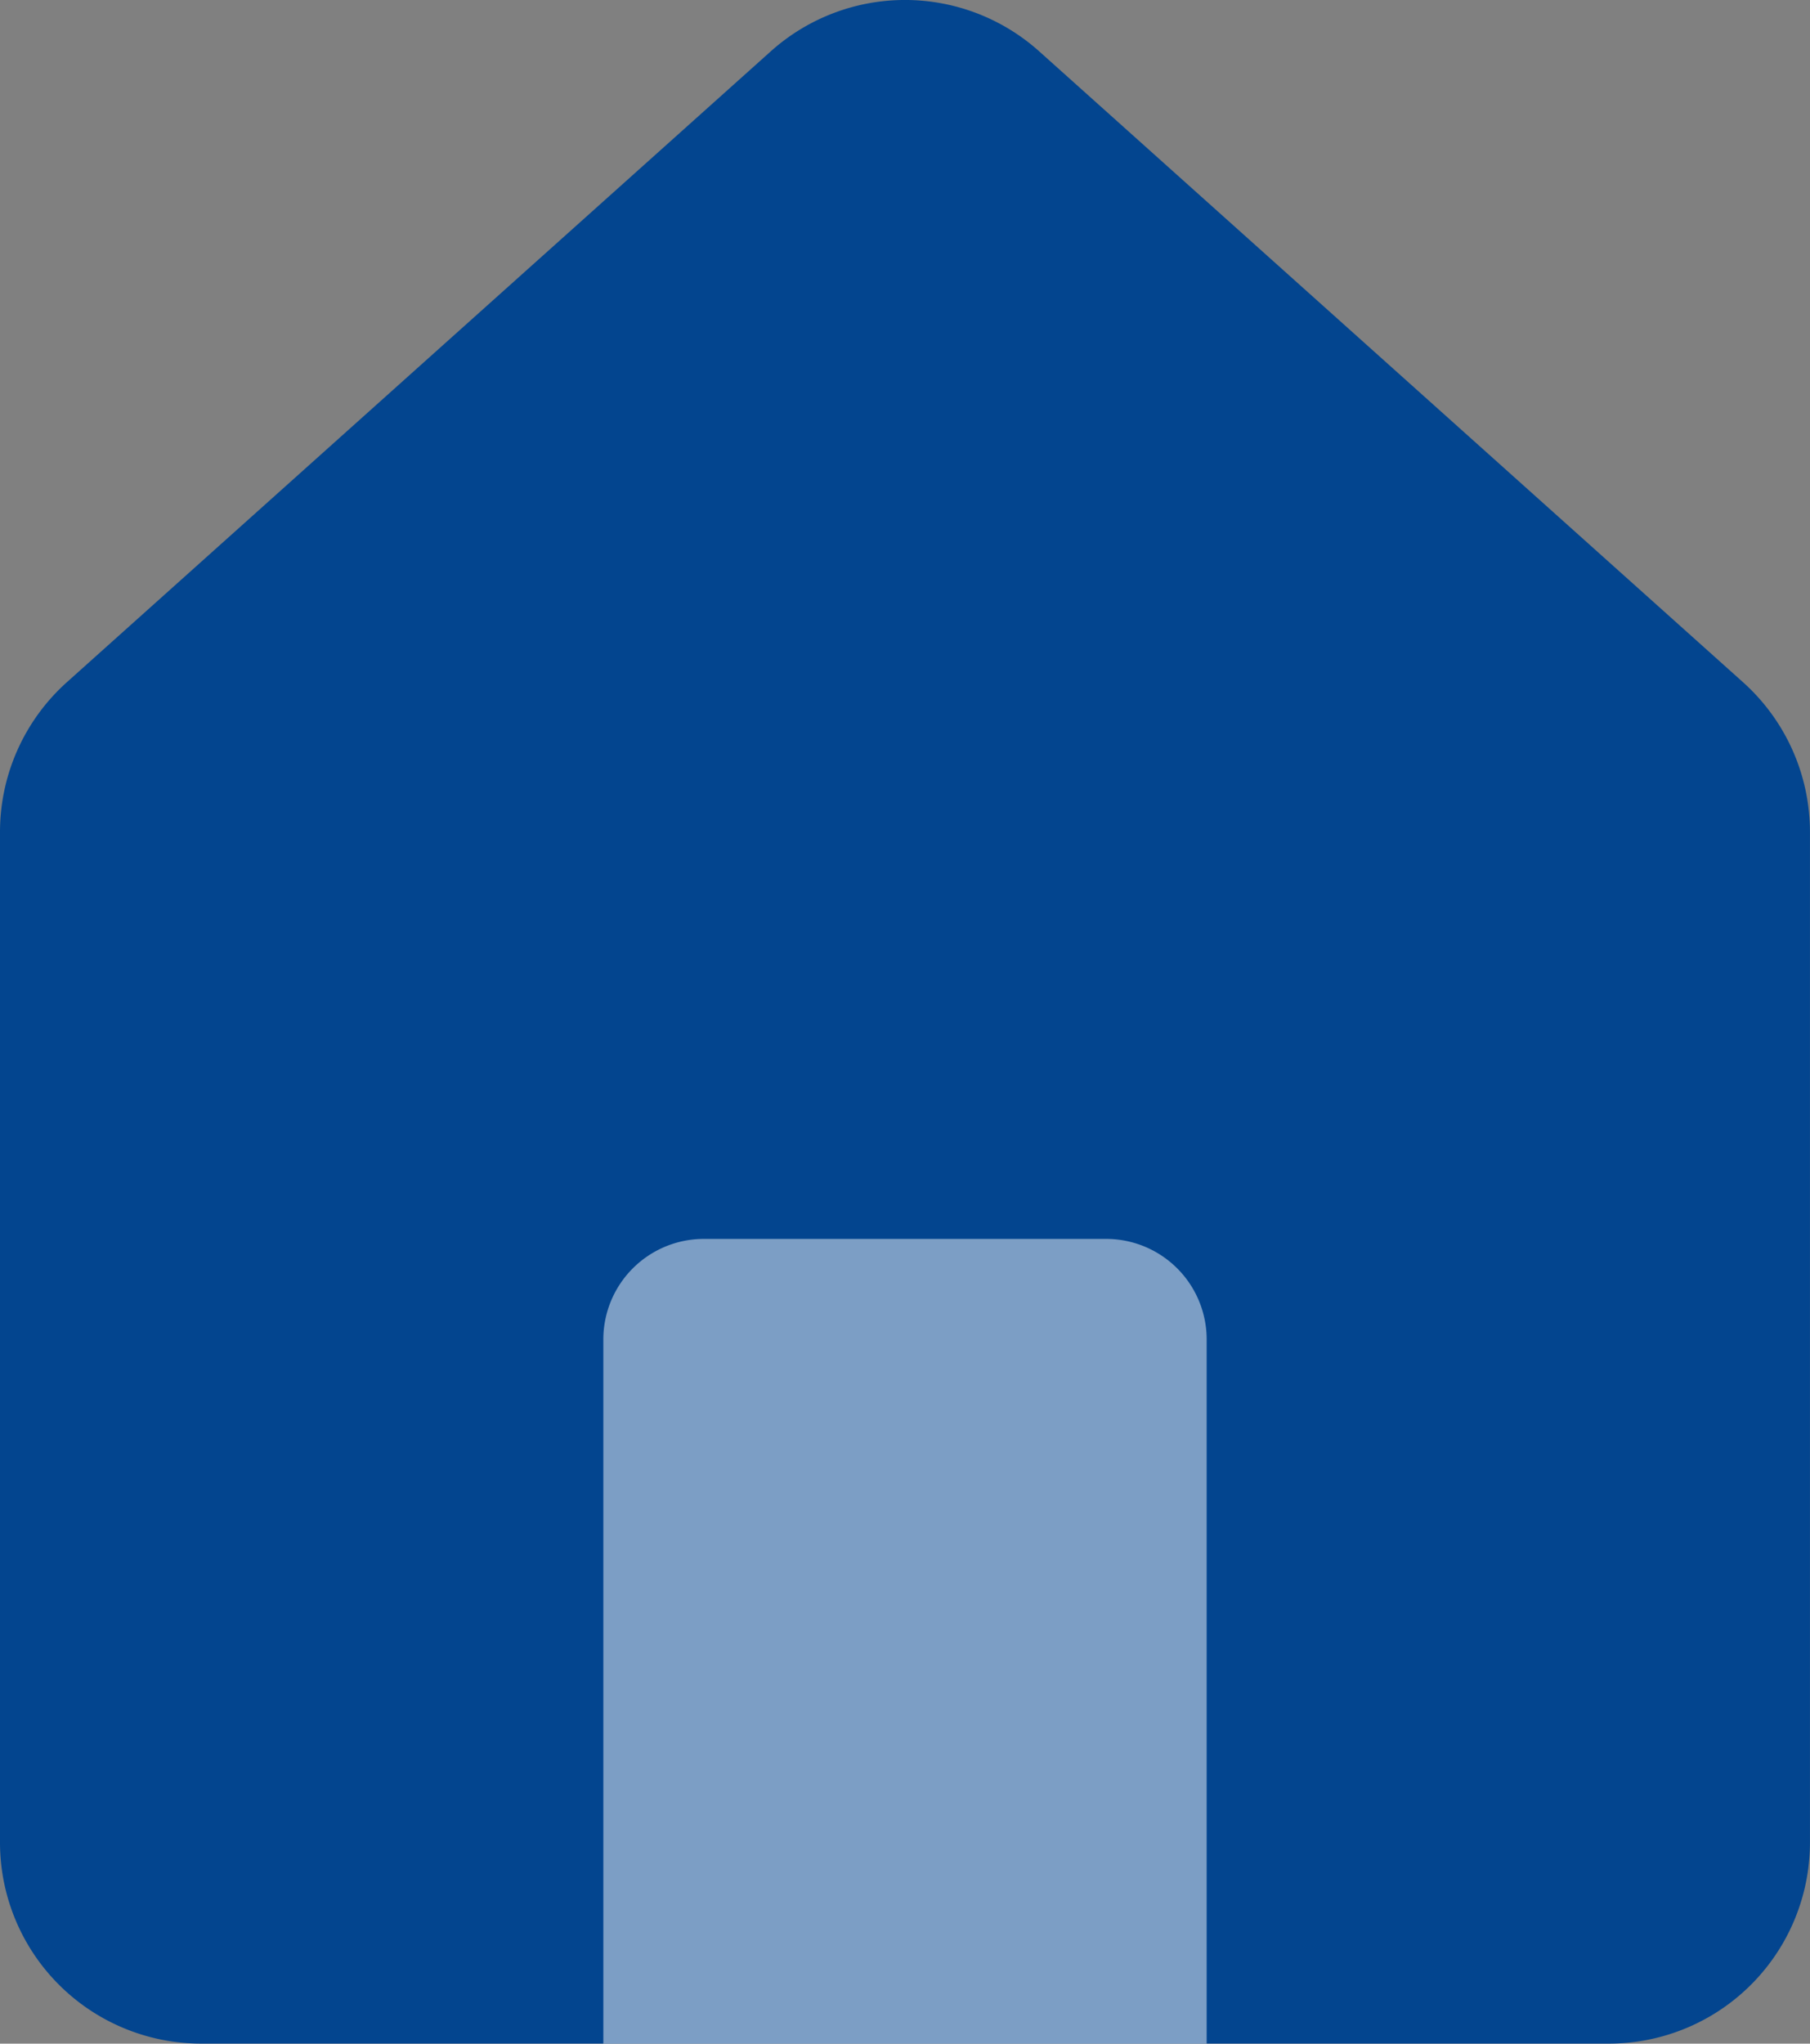
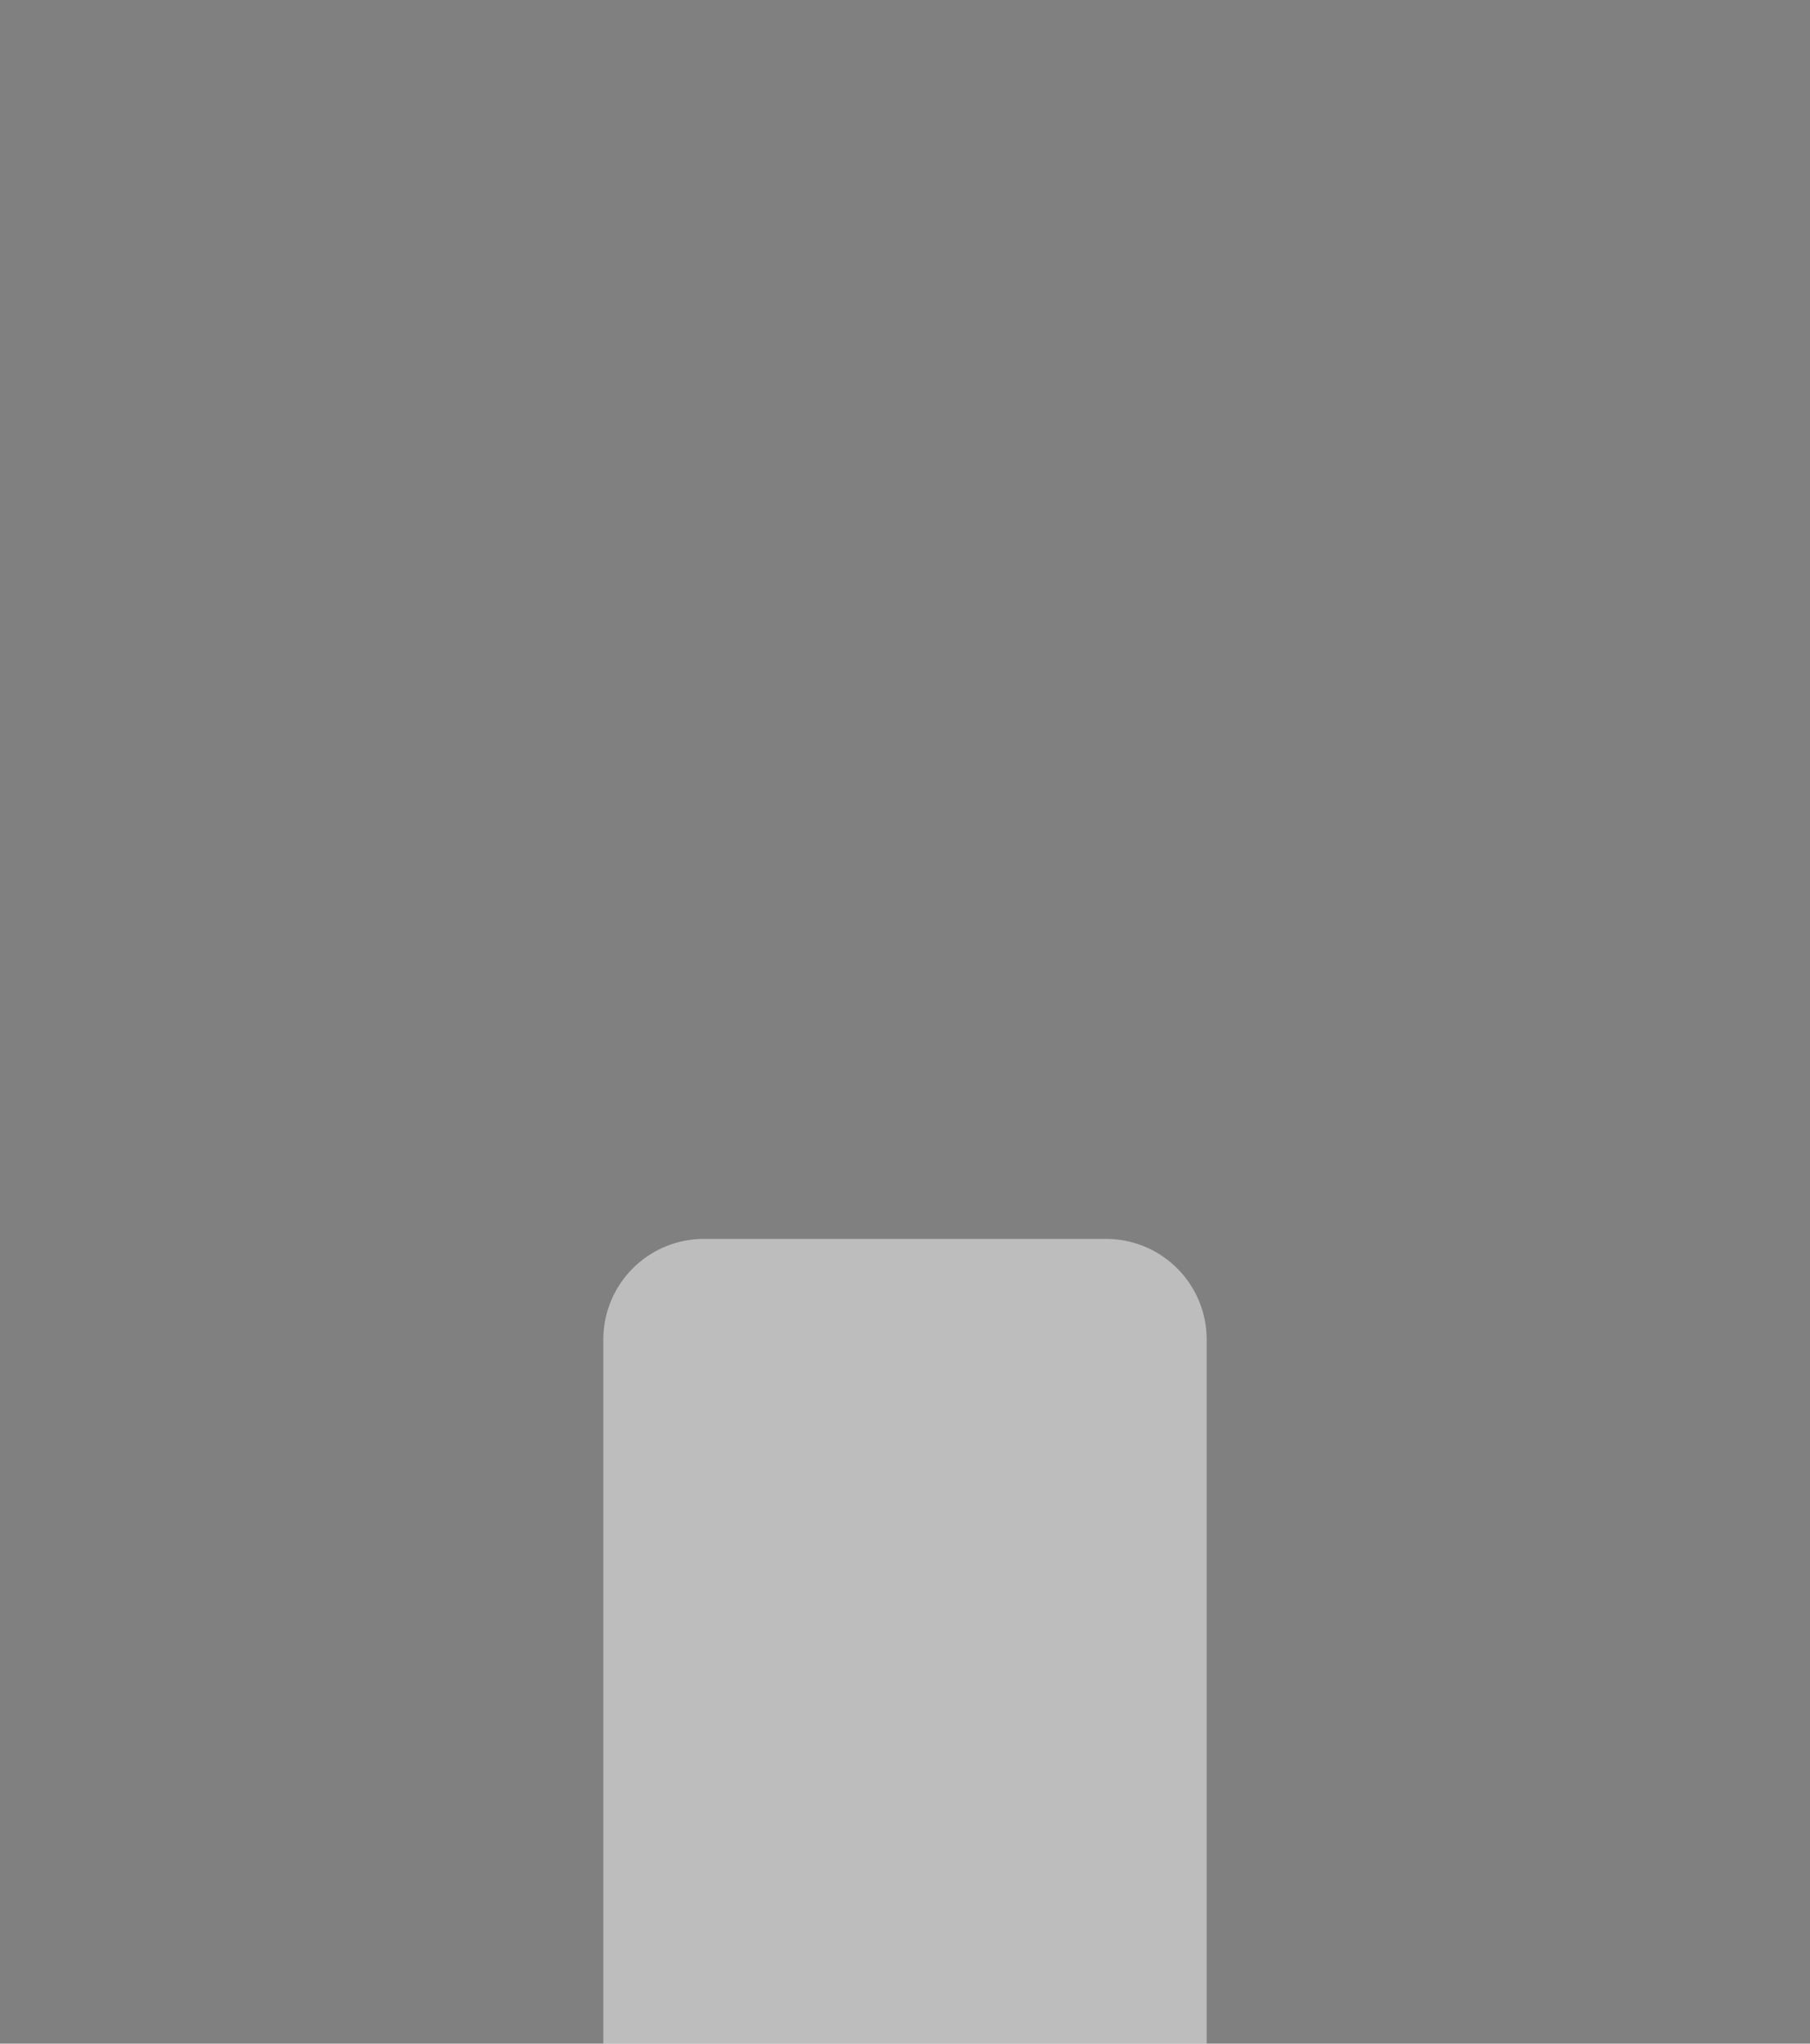
<svg xmlns="http://www.w3.org/2000/svg" id="home-active" width="44.175" height="49.856" viewBox="0 0 44.175 49.856">
  <rect x="0" y="0" width="44.175" height="49.856" fill="#808080" stroke="none" />
-   <path id="Path_1" data-name="Path 1" d="M0,44.947a4.908,4.908,0,0,0,4.908,4.908H39.266a4.908,4.908,0,0,0,4.908-4.908V20.3a4.908,4.908,0,0,0-1.633-3.656L25.362,1.252a4.908,4.908,0,0,0-6.55,0L1.633,16.642A4.908,4.908,0,0,0,0,20.3Z" fill="#03458f" />
  <path id="Path_2" data-name="Path 2" d="M9.451,39.032H24.176V21.853A2.454,2.454,0,0,0,21.722,19.4H11.905a2.454,2.454,0,0,0-2.454,2.454Z" transform="translate(5.274 10.824)" fill="rgba(255,255,255,0.48)" />
</svg>